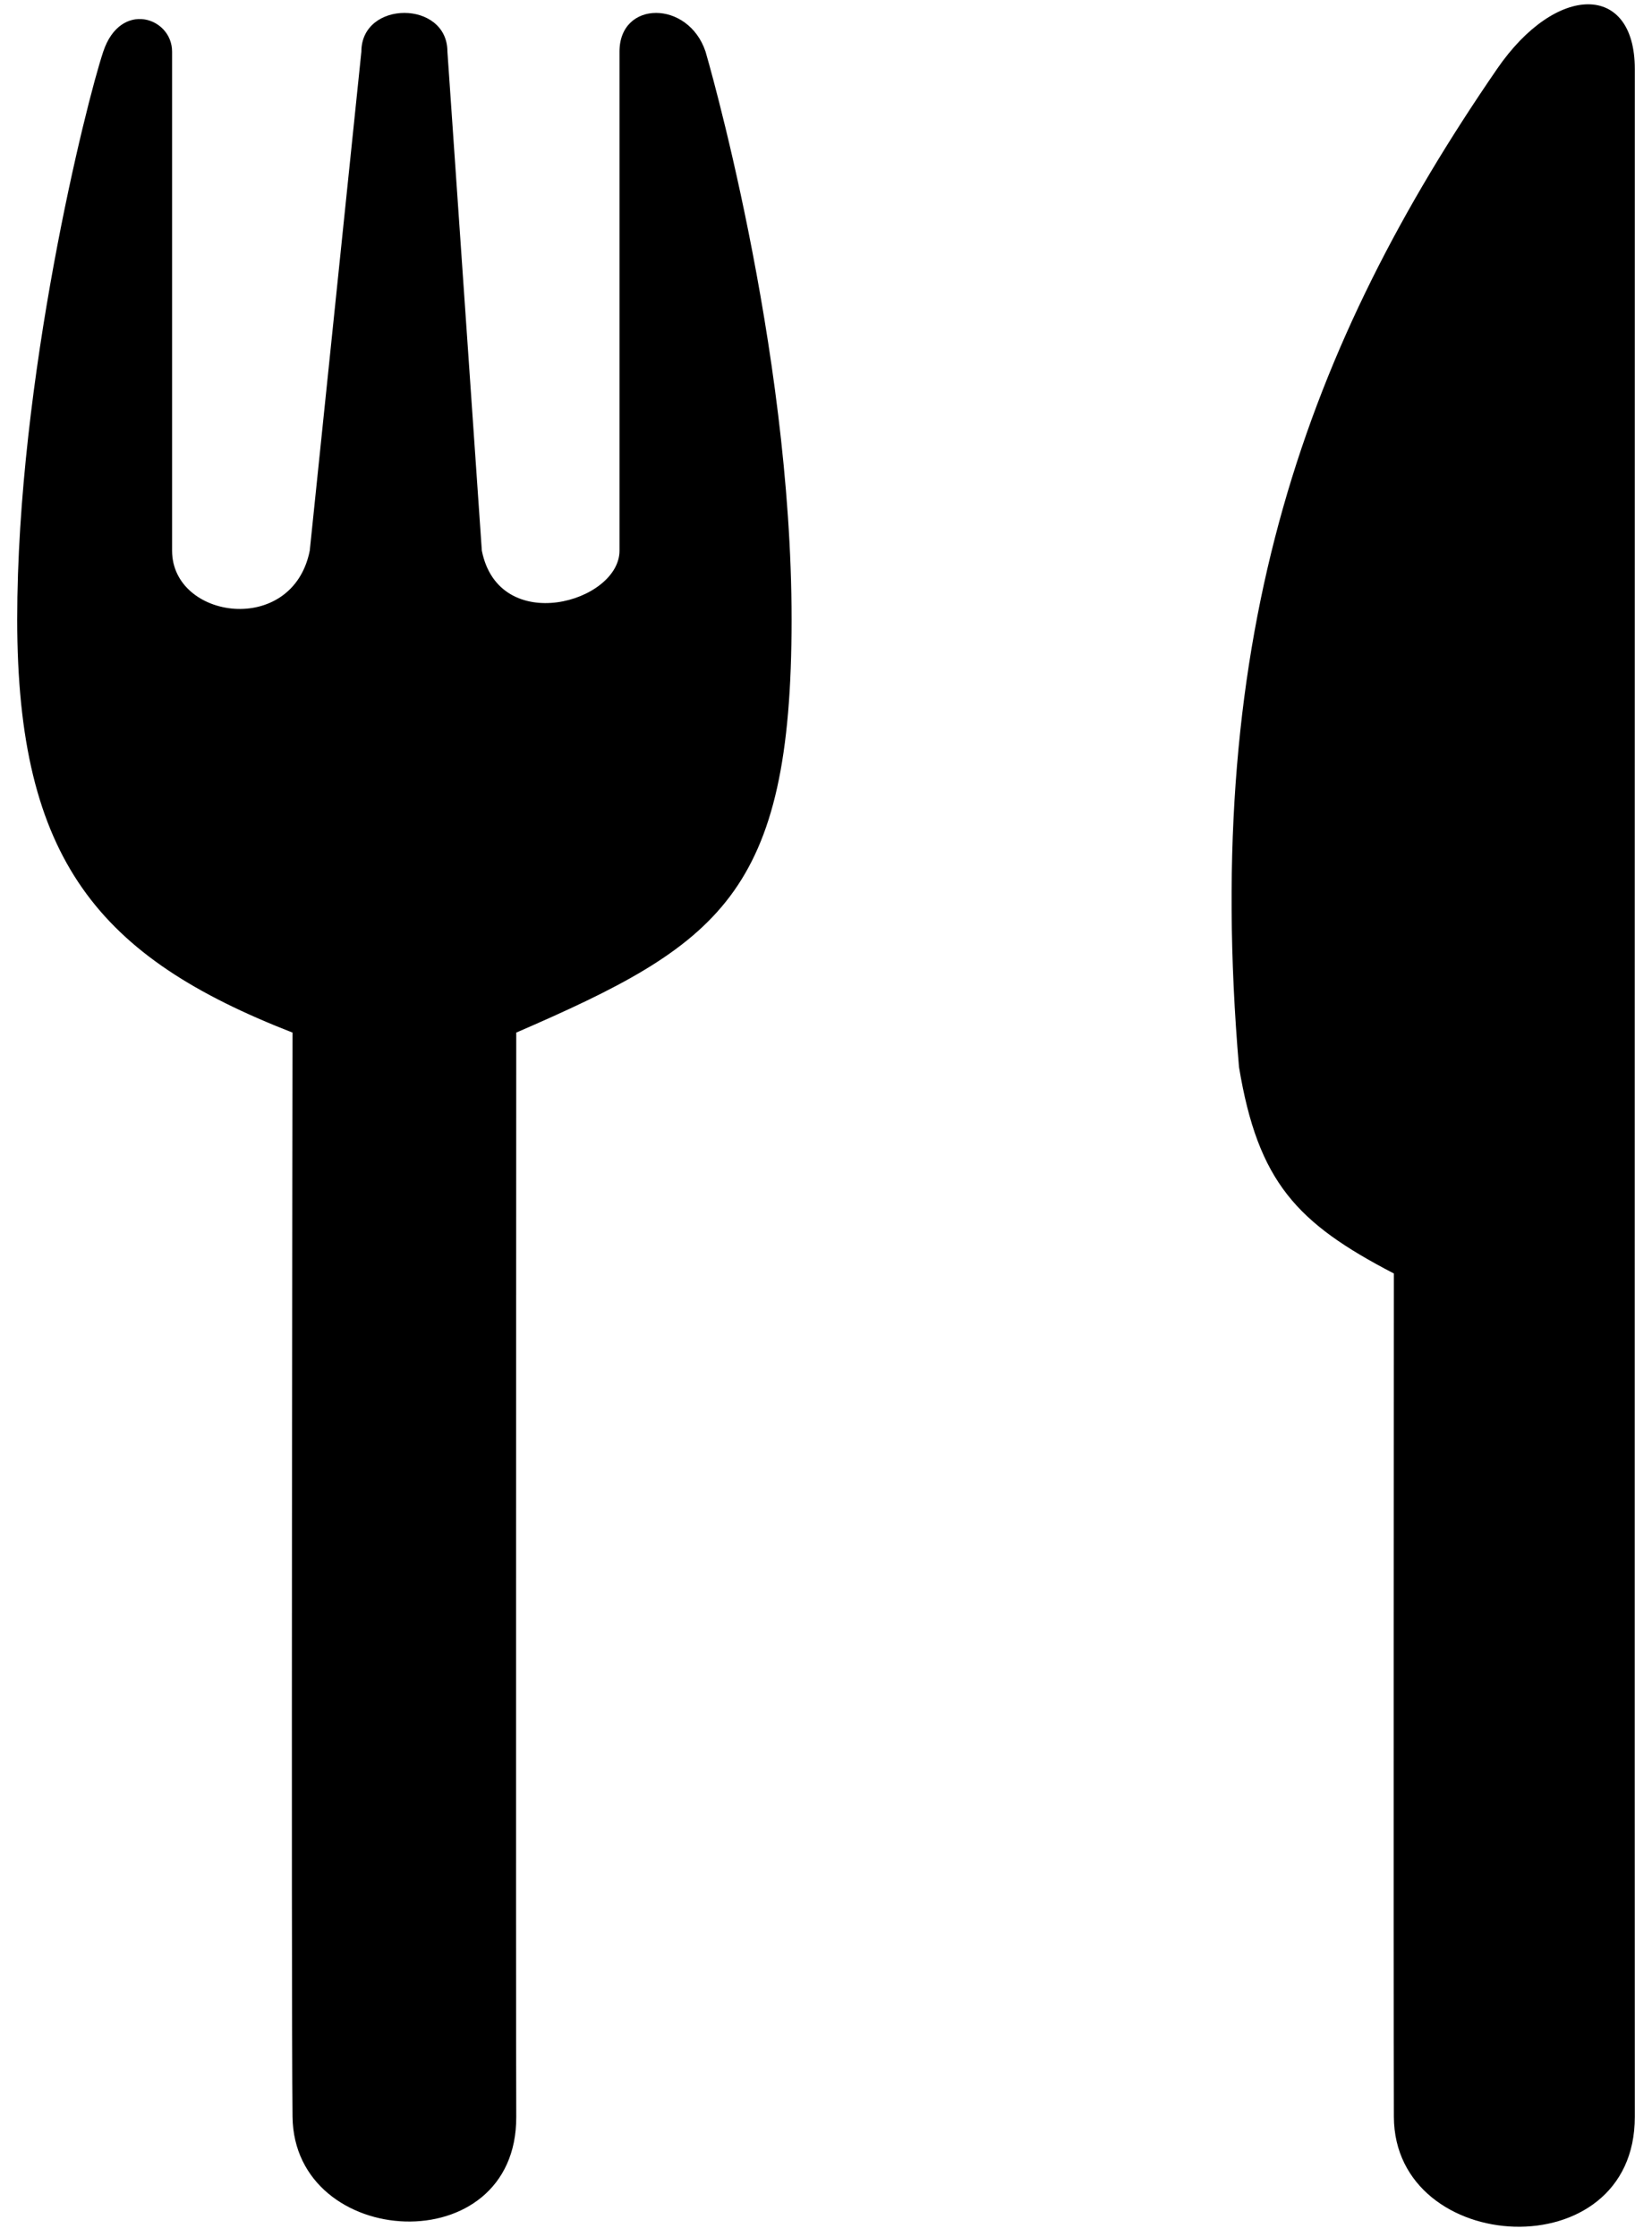
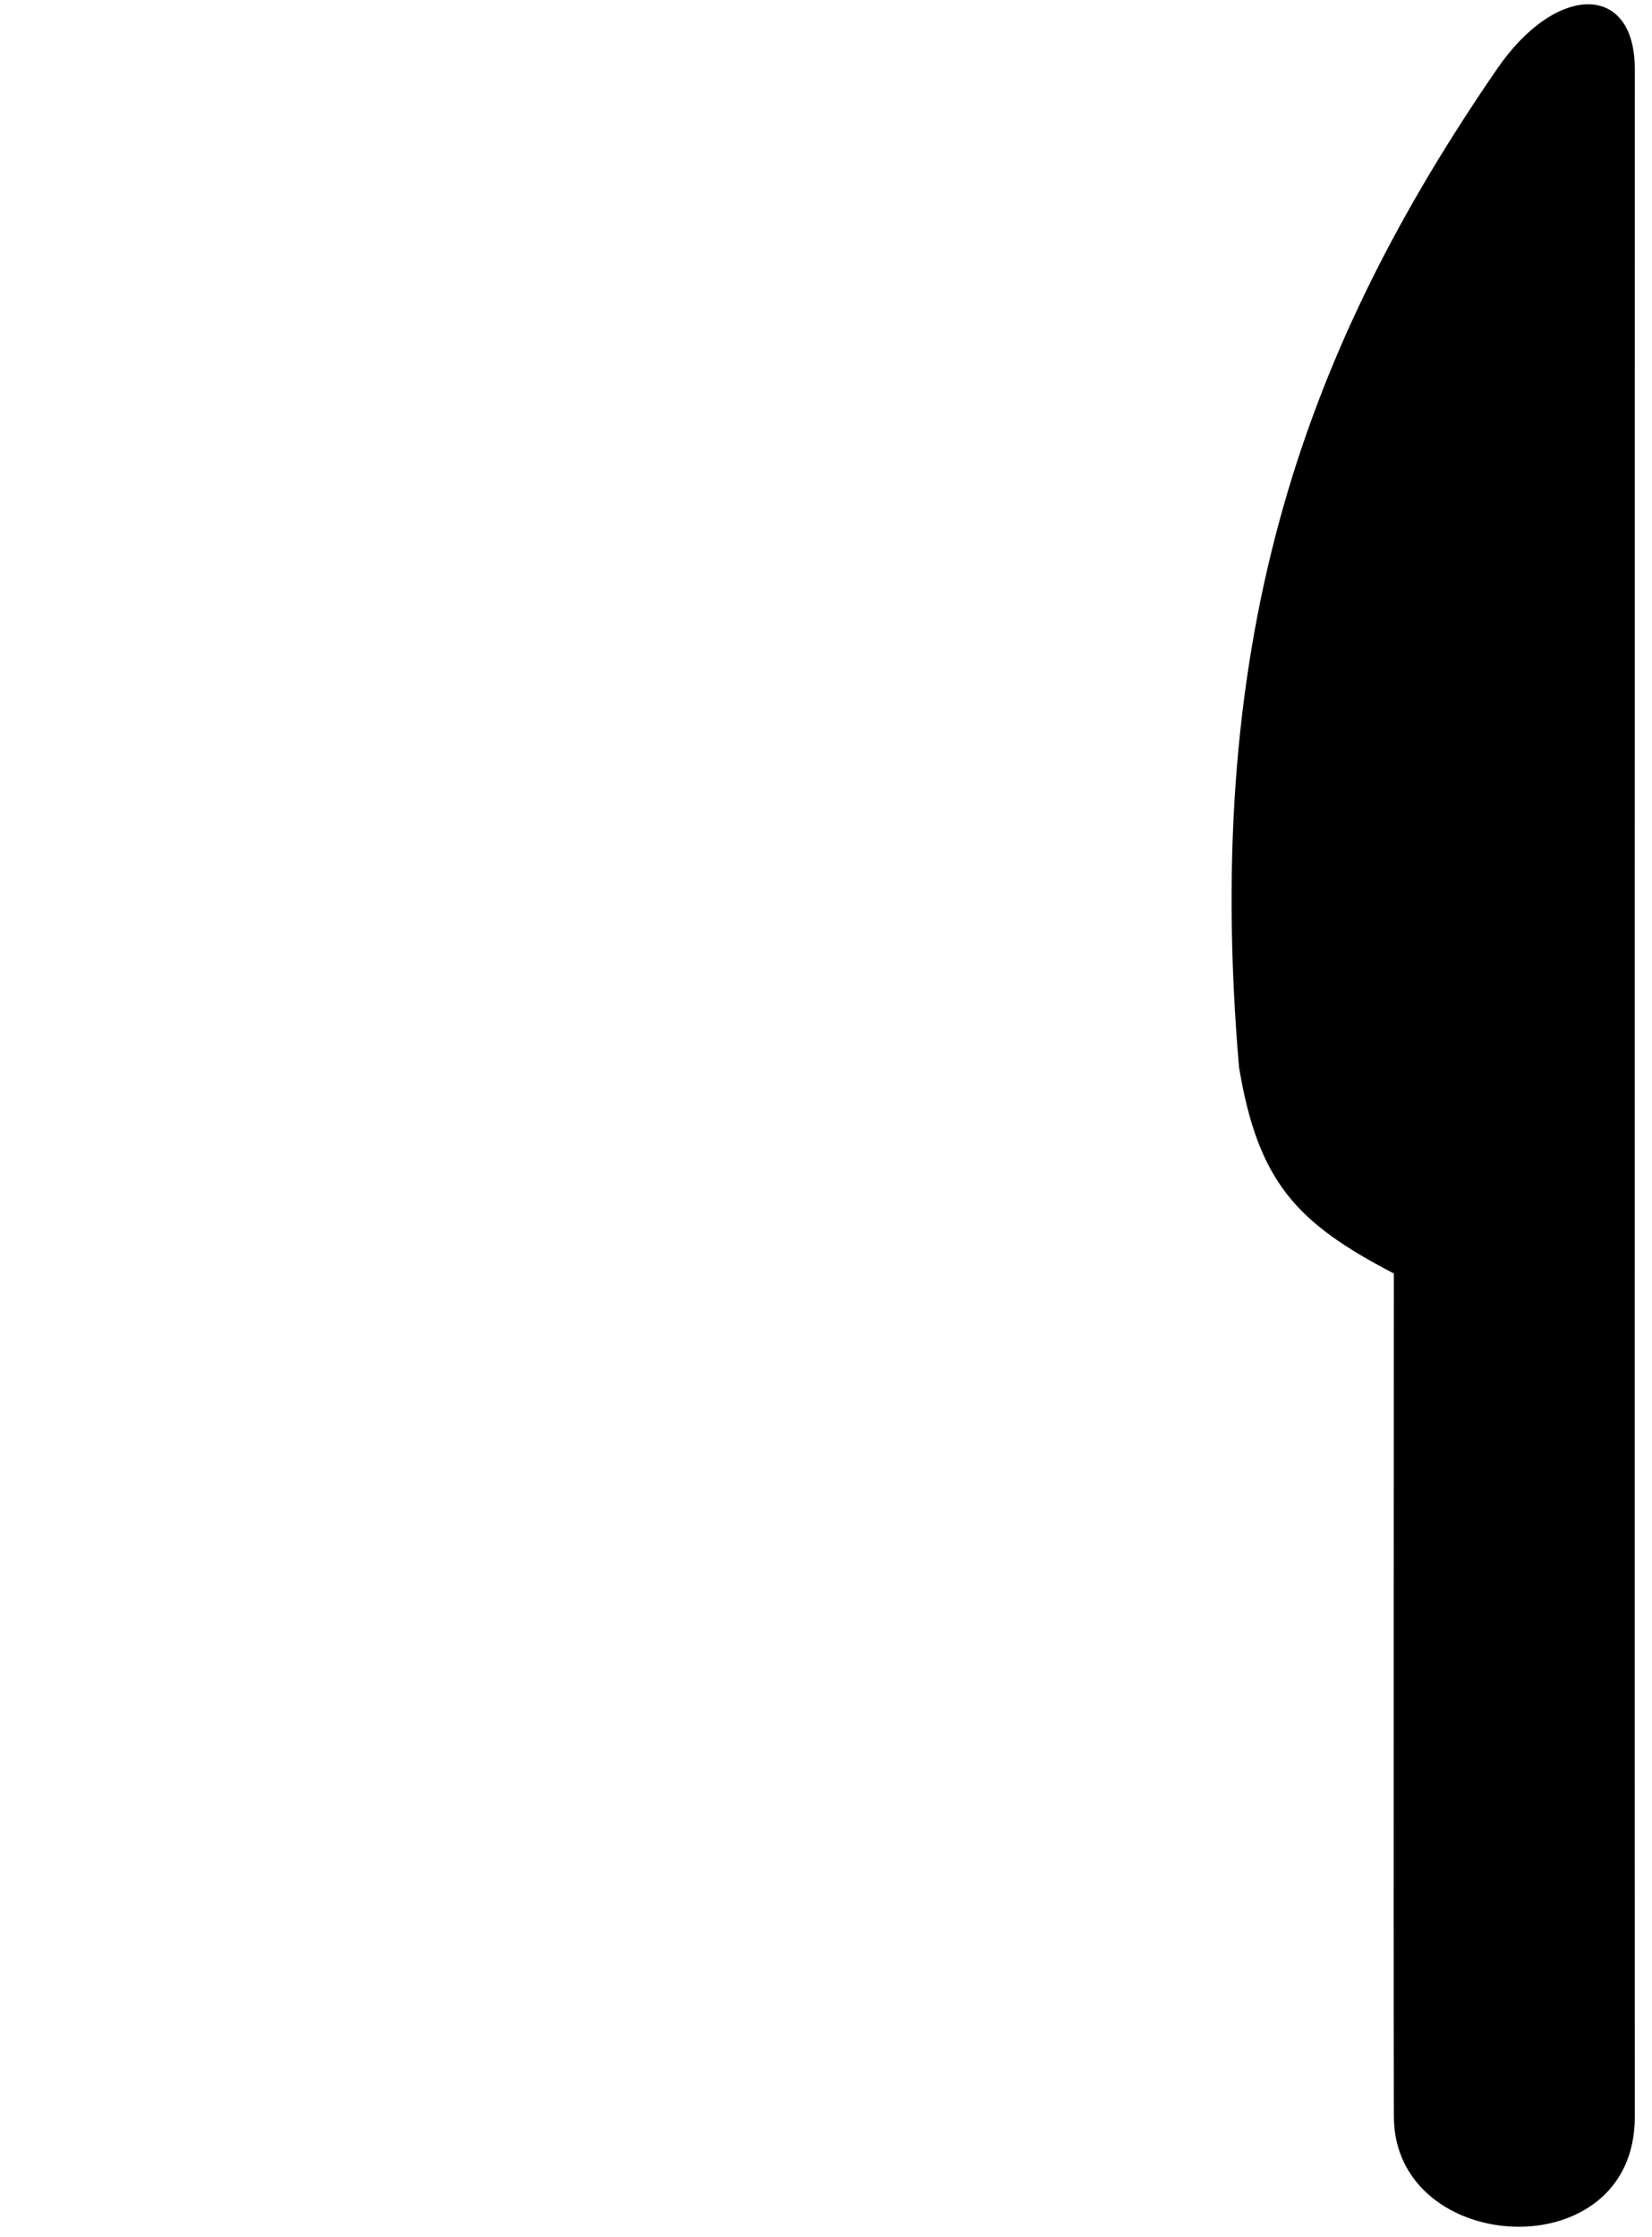
<svg xmlns="http://www.w3.org/2000/svg" width="48" height="65" viewBox="0 0 48 65" fill="none">
-   <path d="M47.5 61.499C47.494 59 47.5 2 47.5 2C47.5 -0.5 45.218 -0.5 43.5 2C38 10 34.917 18.328 36 31C36.554 34.353 37.693 35.54 40.5 36.999C40.5 36.999 40.488 57.437 40.5 61.499C40.512 65.562 47.51 65.952 47.5 61.499Z" fill="black" />
-   <path d="M8.5 61.499C8.456 57.631 8.5 30 8.5 30C2.882 27.812 0.5 25 0.5 18C0.5 10.999 2.5 3 3 1.5C3.5 -0.001 5 0.5 5 1.5V15.999C5 18 8.5 18.499 9 15.999L10.5 1.5C10.5 -0 13 -0 13 1.5L14 15.999C14.5 18.499 18 17.499 18 15.999V1.5C18 -0 20 -0 20.5 1.5C20.5 1.5 23 9.999 23 18C23 26 20.891 27.447 15 30C15 30 14.986 58.5 15 61.499C15.019 65.743 8.544 65.368 8.5 61.499Z" fill="black" />
+   <path d="M47.5 61.499C47.494 59 47.5 2 47.5 2C47.5 -0.5 45.218 -0.5 43.5 2C38 10 34.917 18.328 36 31C36.554 34.353 37.693 35.54 40.5 36.999C40.5 36.999 40.488 57.437 40.5 61.499C40.512 65.562 47.51 65.952 47.5 61.499" fill="black" />
</svg>